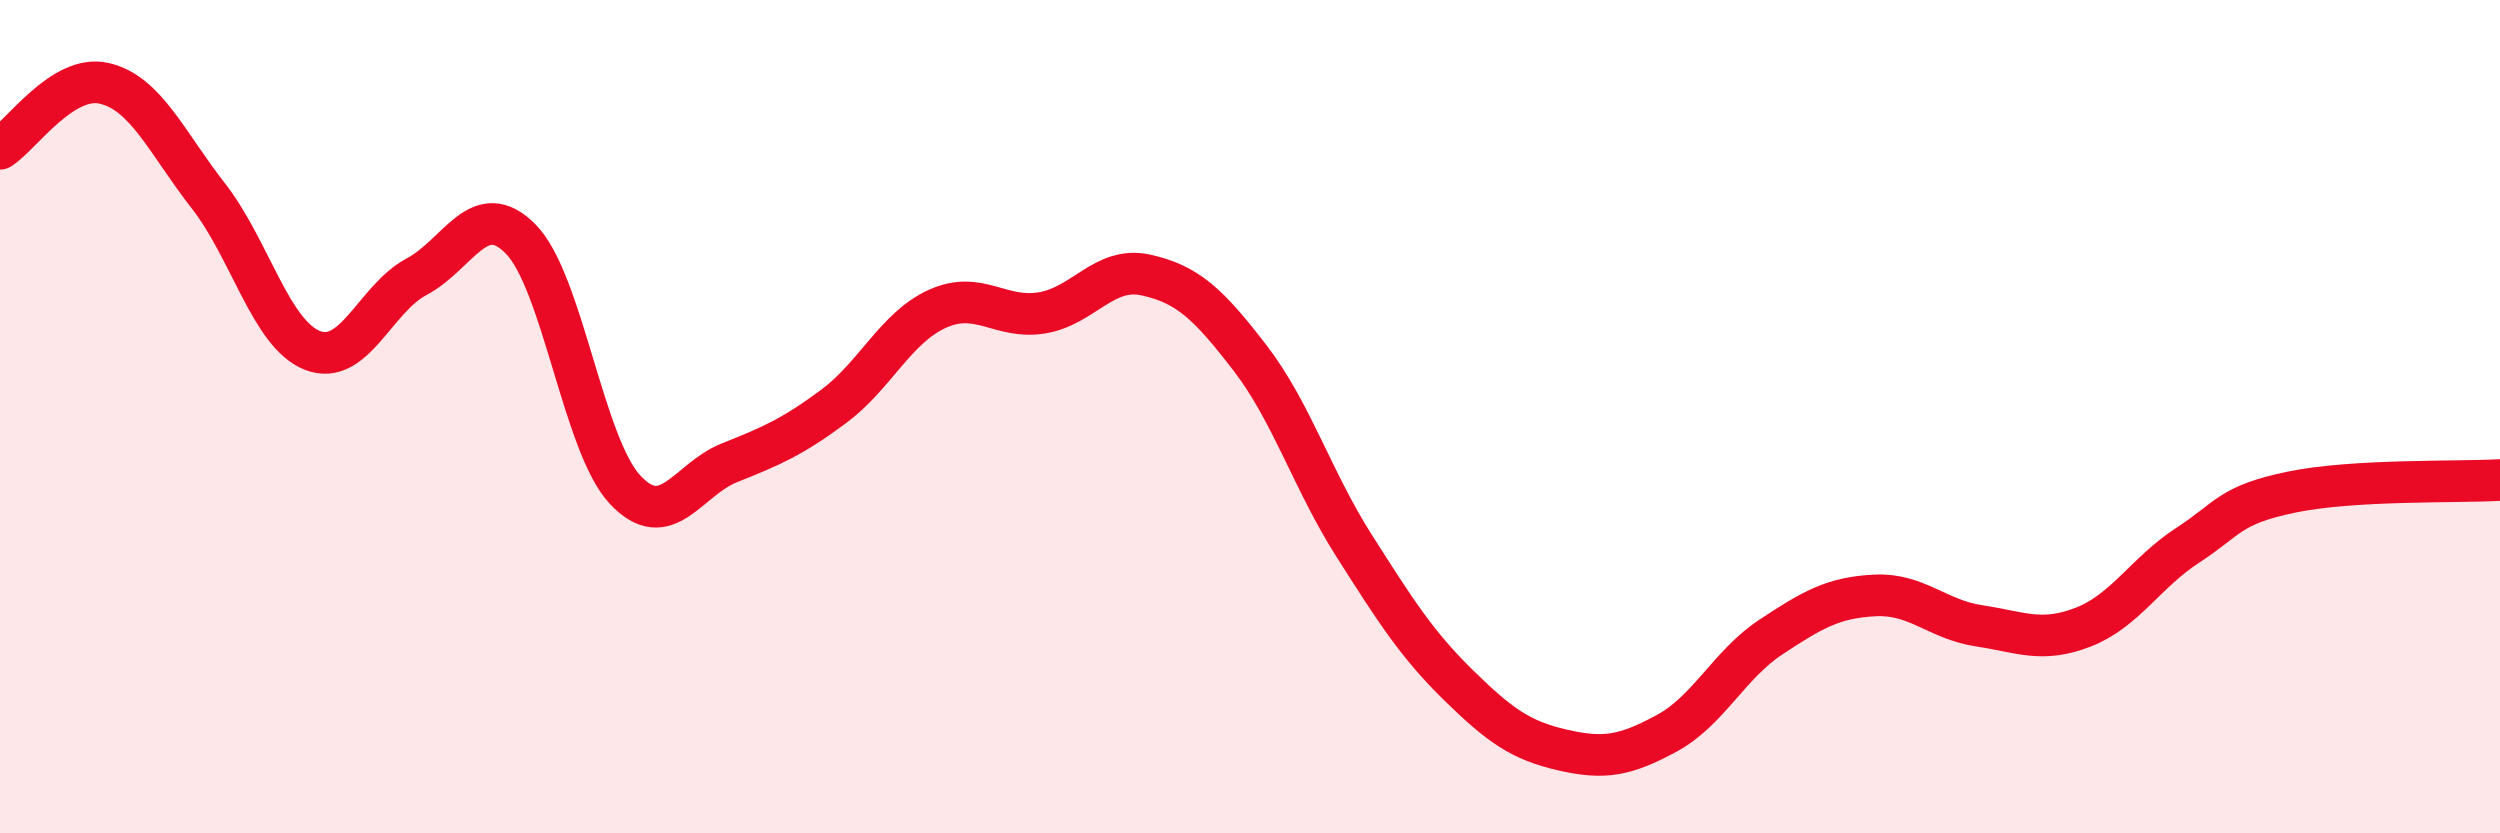
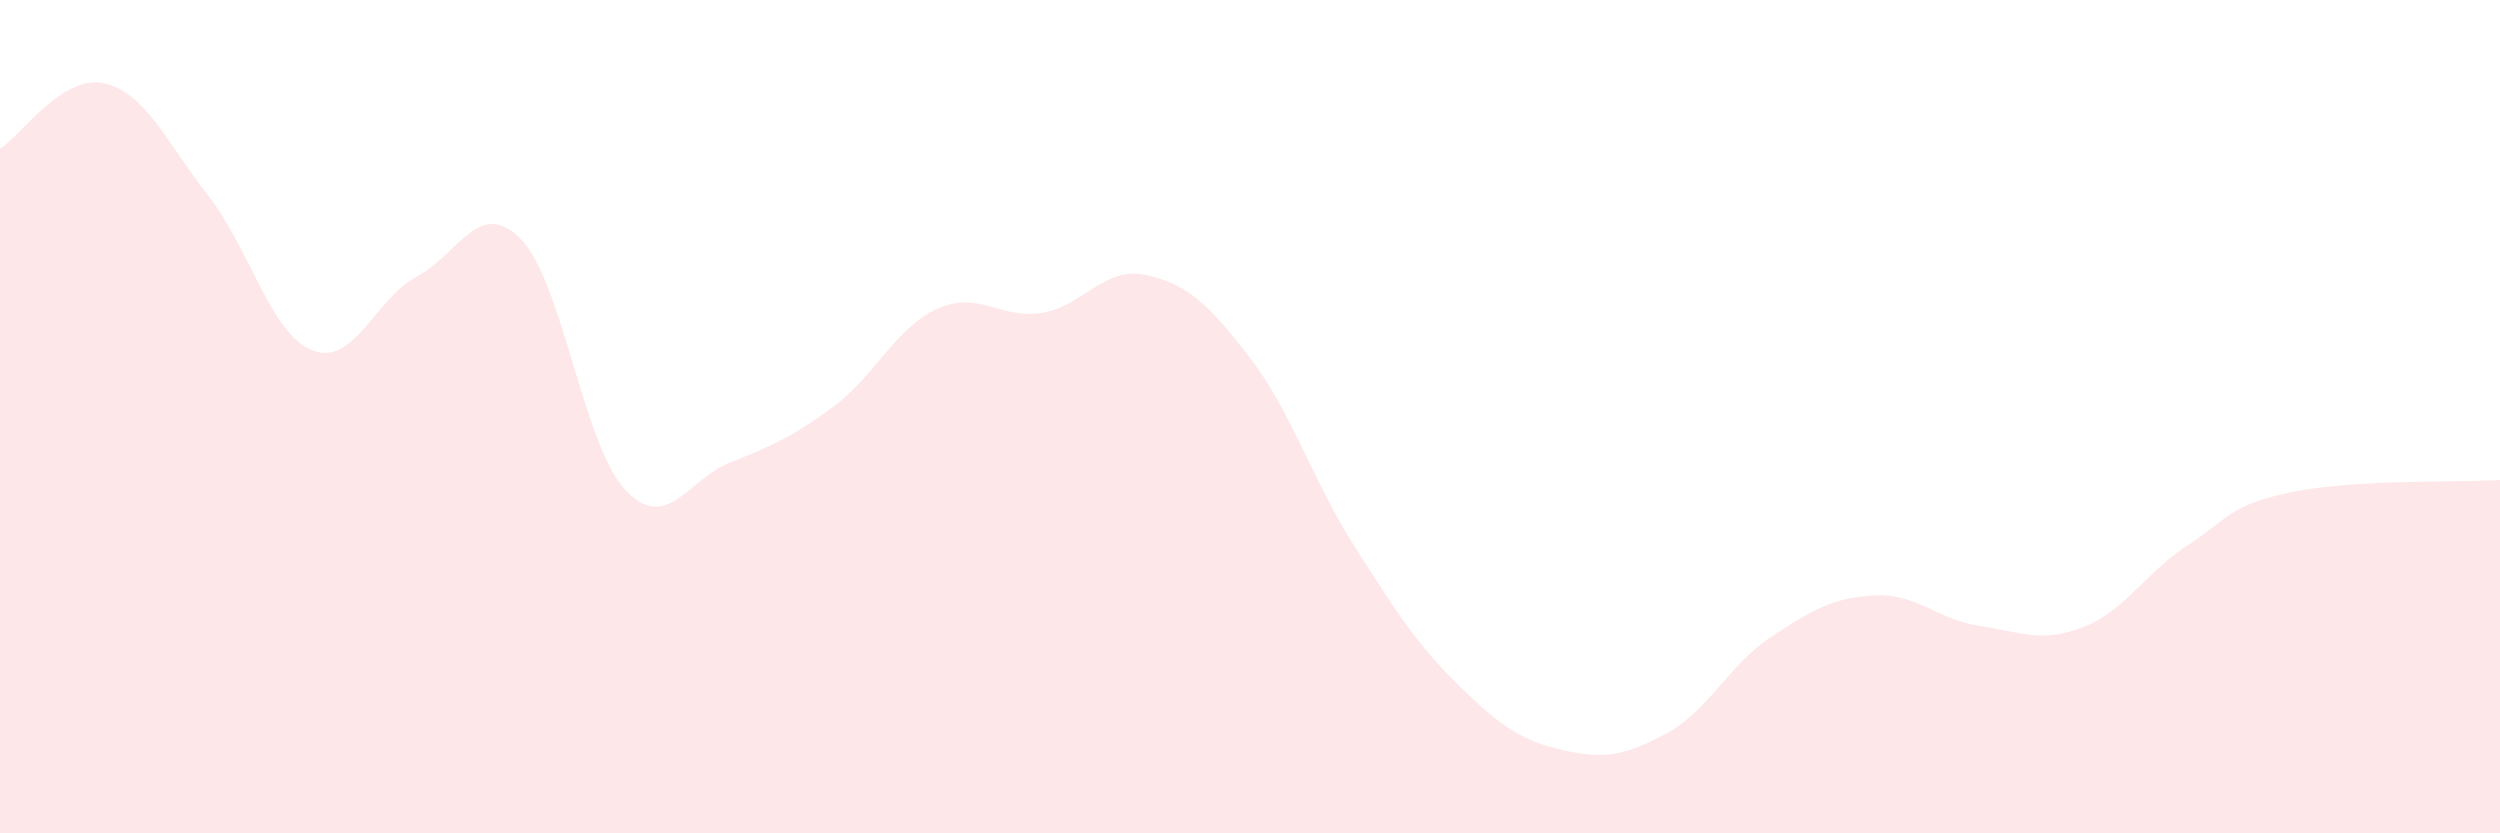
<svg xmlns="http://www.w3.org/2000/svg" width="60" height="20" viewBox="0 0 60 20">
  <path d="M 0,3.57 C 0.5,3.26 1.5,1.77 2.5,2 C 3.5,2.23 4,3.42 5,4.7 C 6,5.98 6.5,8.02 7.5,8.41 C 8.5,8.8 9,7.17 10,6.64 C 11,6.11 11.5,4.72 12.5,5.74 C 13.5,6.76 14,10.68 15,11.75 C 16,12.82 16.5,11.51 17.5,11.11 C 18.5,10.71 19,10.5 20,9.76 C 21,9.02 21.5,7.86 22.5,7.41 C 23.5,6.96 24,7.67 25,7.51 C 26,7.35 26.5,6.38 27.5,6.6 C 28.5,6.82 29,7.29 30,8.59 C 31,9.89 31.5,11.53 32.5,13.1 C 33.5,14.67 34,15.46 35,16.44 C 36,17.42 36.5,17.77 37.5,18 C 38.5,18.23 39,18.14 40,17.6 C 41,17.06 41.5,15.95 42.5,15.29 C 43.5,14.63 44,14.34 45,14.29 C 46,14.24 46.5,14.87 47.5,15.02 C 48.5,15.17 49,15.44 50,15.05 C 51,14.66 51.5,13.74 52.5,13.09 C 53.5,12.44 53.5,12.12 55,11.81 C 56.5,11.5 59,11.58 60,11.52L60 20L0 20Z" fill="#EB0A25" opacity="0.1" stroke-linecap="round" stroke-linejoin="round" />
-   <path d="M 0,3.57 C 0.5,3.26 1.5,1.77 2.5,2 C 3.5,2.23 4,3.42 5,4.7 C 6,5.98 6.5,8.02 7.5,8.41 C 8.5,8.8 9,7.17 10,6.64 C 11,6.11 11.5,4.72 12.5,5.74 C 13.5,6.76 14,10.68 15,11.75 C 16,12.82 16.5,11.51 17.5,11.11 C 18.5,10.71 19,10.5 20,9.76 C 21,9.02 21.5,7.86 22.5,7.41 C 23.5,6.96 24,7.67 25,7.51 C 26,7.35 26.5,6.38 27.5,6.6 C 28.5,6.82 29,7.29 30,8.59 C 31,9.89 31.5,11.53 32.5,13.1 C 33.5,14.67 34,15.46 35,16.44 C 36,17.42 36.5,17.77 37.5,18 C 38.5,18.23 39,18.14 40,17.6 C 41,17.06 41.5,15.95 42.5,15.29 C 43.5,14.63 44,14.34 45,14.29 C 46,14.24 46.5,14.87 47.5,15.02 C 48.5,15.17 49,15.44 50,15.05 C 51,14.66 51.5,13.74 52.5,13.09 C 53.5,12.44 53.5,12.12 55,11.81 C 56.5,11.5 59,11.58 60,11.52" stroke="#EB0A25" stroke-width="1" fill="none" stroke-linecap="round" stroke-linejoin="round" />
</svg>